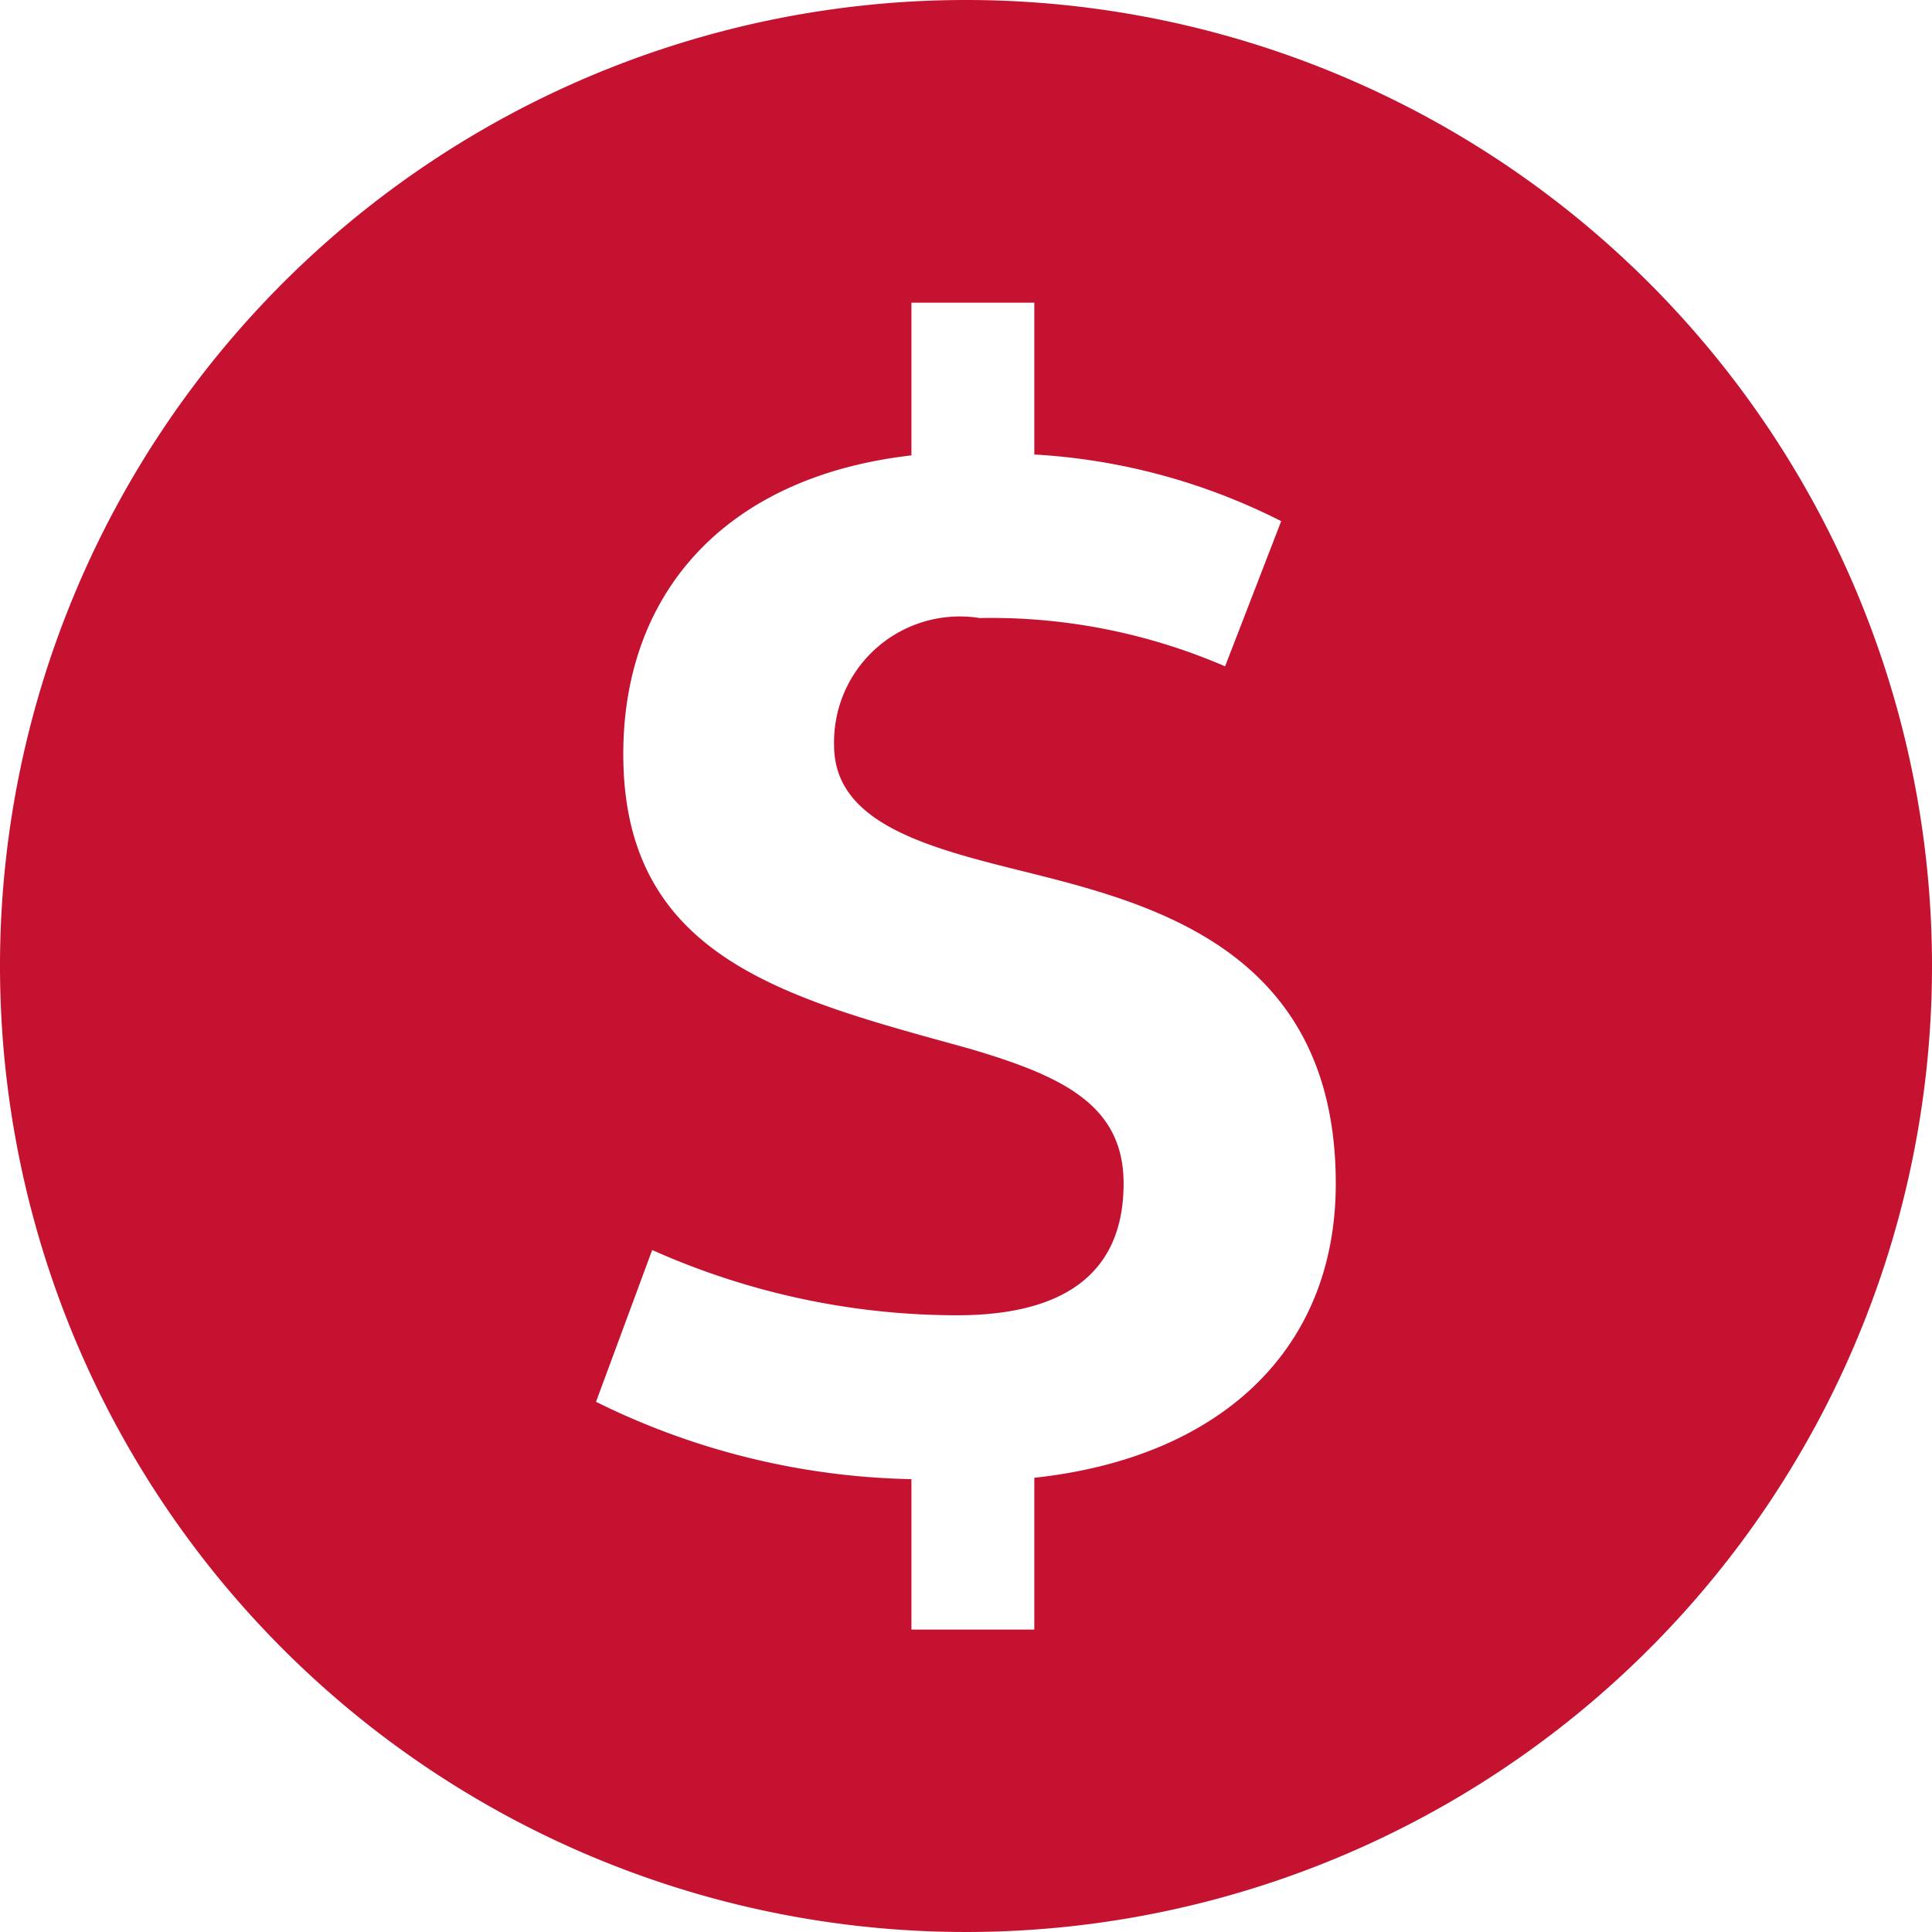
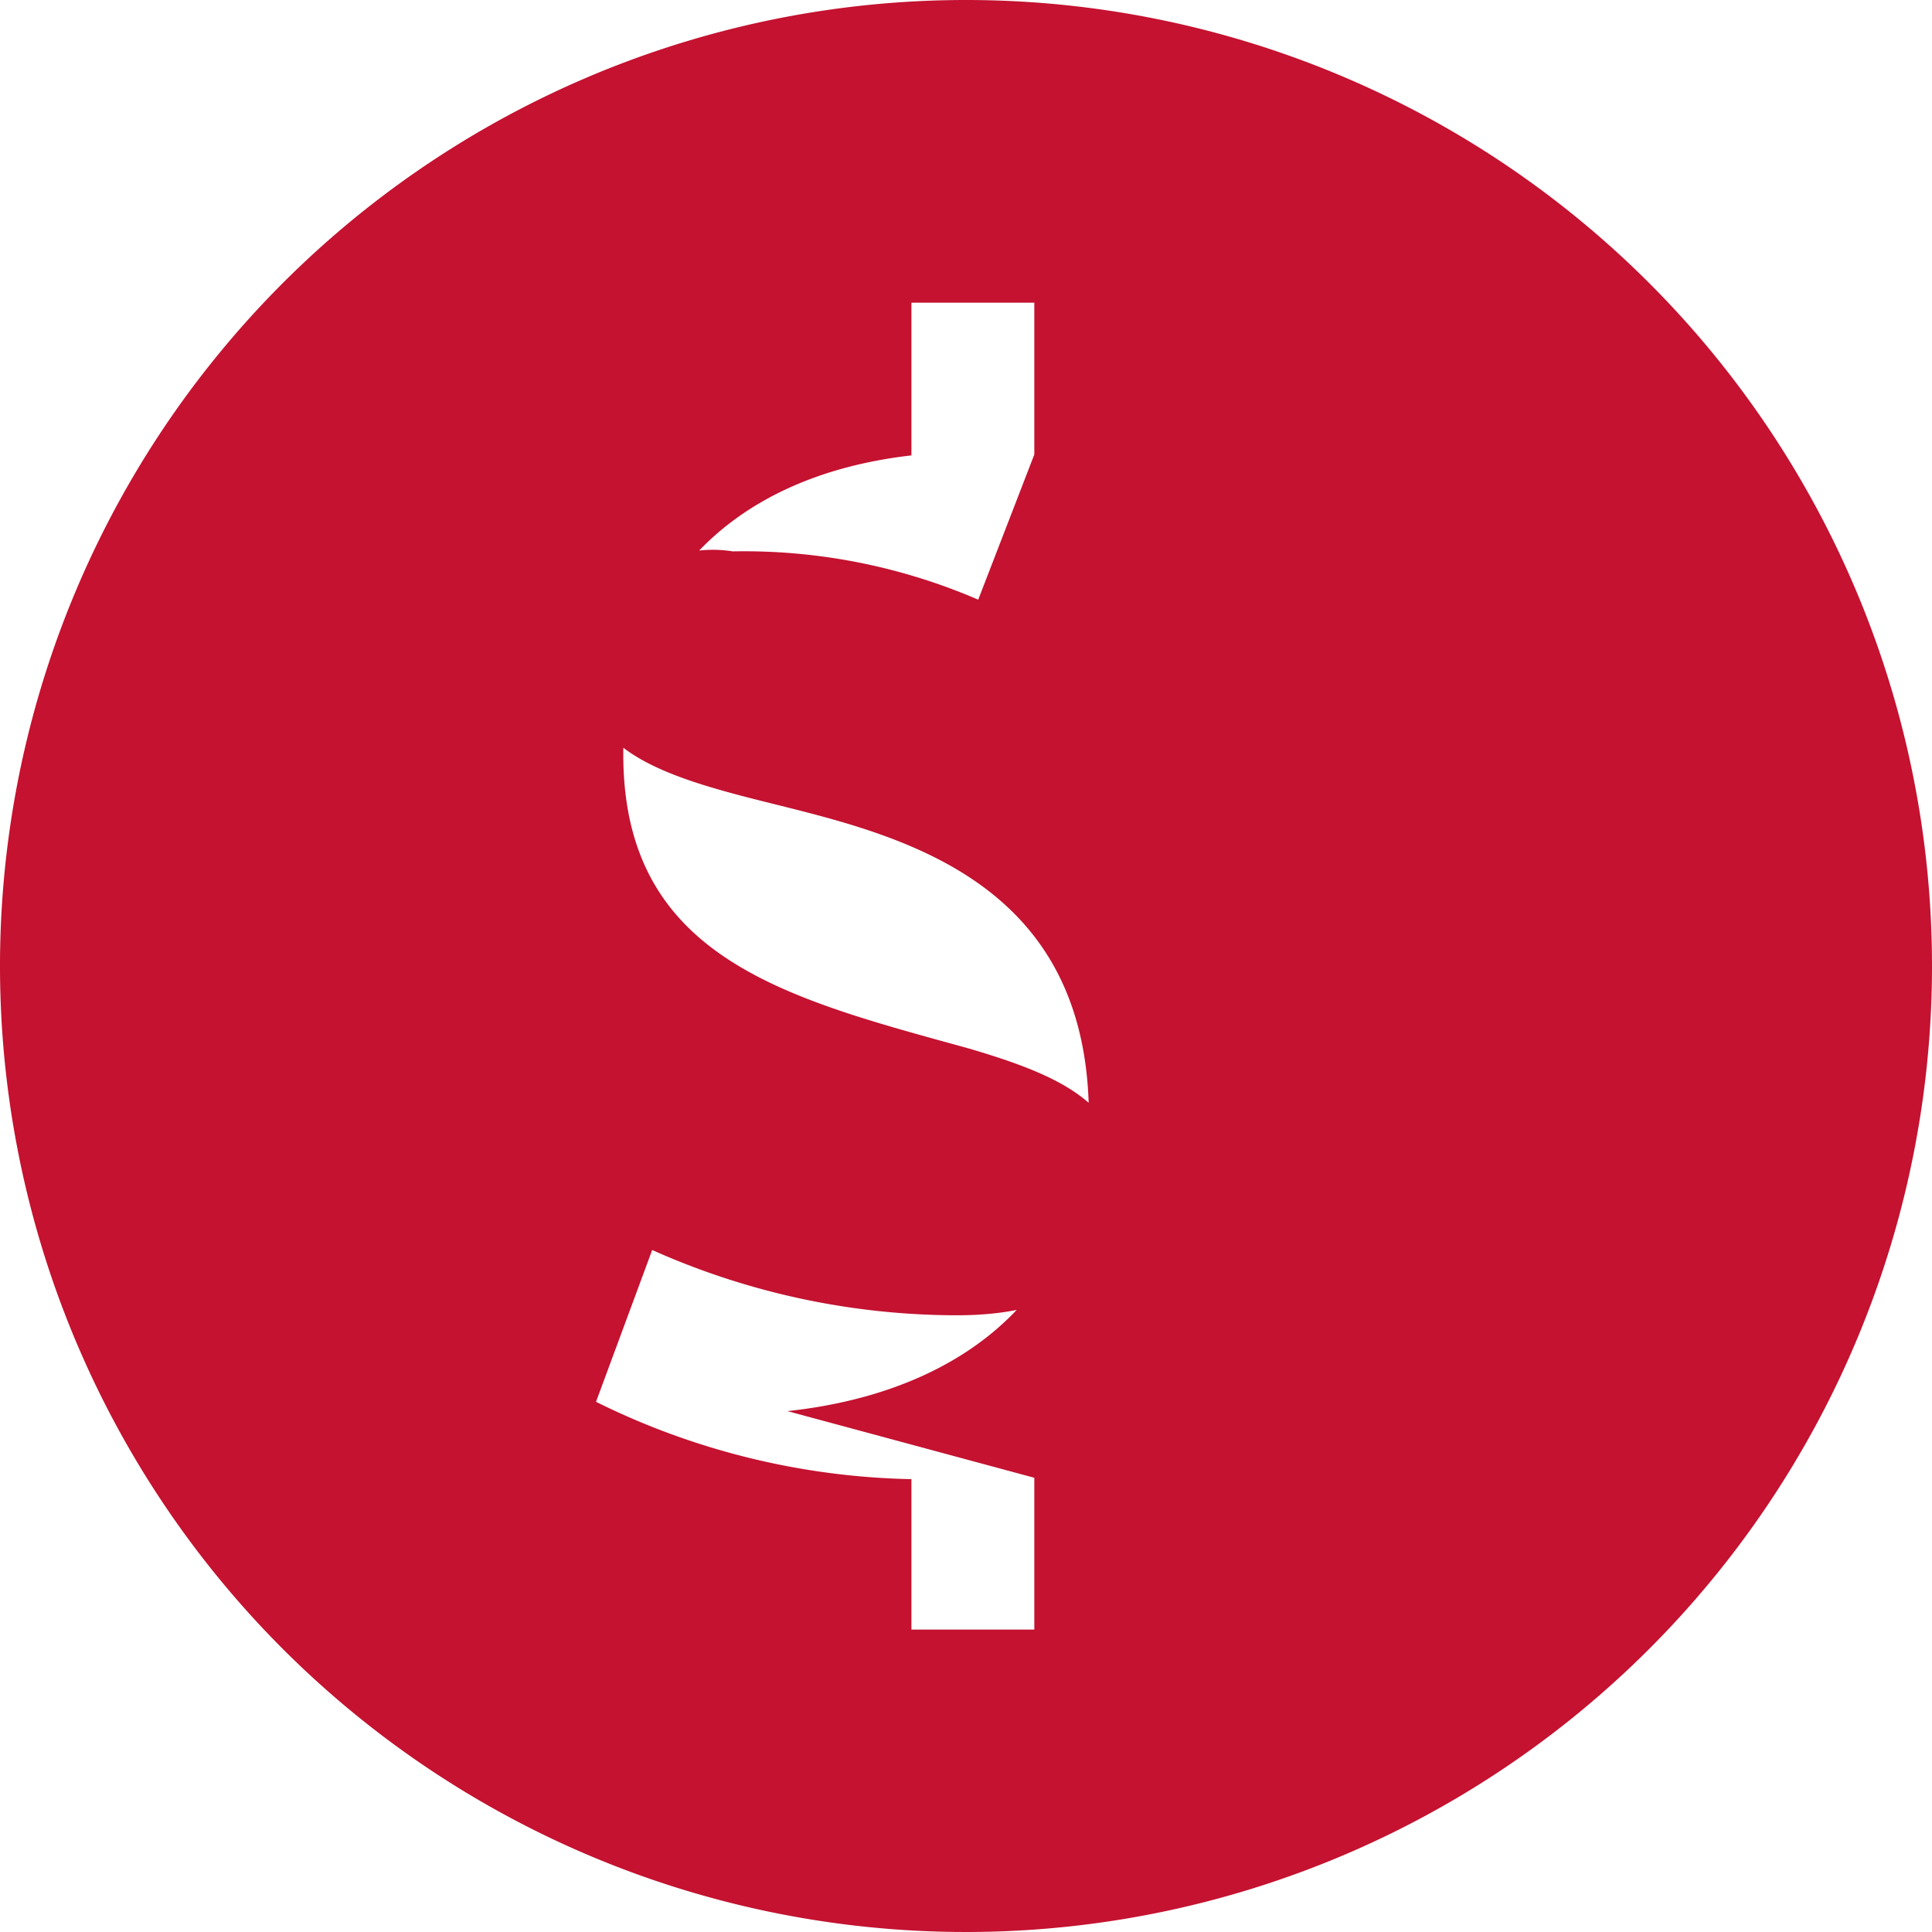
<svg xmlns="http://www.w3.org/2000/svg" width="28" height="28.001">
-   <path d="M14 0a14 14 0 1 0 14 14A14 14 0 0 0 14 0zm.99 21.417v2.2h-1.781v-2.18a10.746 10.746 0 0 1-4.571-1.121l.814-2.2a10.84 10.84 0 0 0 4.415.946c1.449 0 2.417-.528 2.417-1.91 0-1.147-.9-1.561-2.241-1.956-2.635-.728-5.01-1.3-5.01-4.266 0-2.353 1.494-4.023 4.176-4.33V4.387h1.781v2.2a9.03 9.03 0 0 1 3.578.966l-.813 2.104a8.562 8.562 0 0 0-3.558-.7 1.822 1.822 0 0 0-2.109 1.843c0 1.121 1.318 1.475 2.727 1.824 1.846.461 4.544 1.123 4.544 4.53 0 2.438-1.711 3.977-4.369 4.263z" fill="#c41230" />
+   <path d="M14 0a14 14 0 1 0 14 14A14 14 0 0 0 14 0zm.99 21.417v2.2h-1.781v-2.18a10.746 10.746 0 0 1-4.571-1.121l.814-2.2a10.84 10.84 0 0 0 4.415.946c1.449 0 2.417-.528 2.417-1.91 0-1.147-.9-1.561-2.241-1.956-2.635-.728-5.01-1.3-5.01-4.266 0-2.353 1.494-4.023 4.176-4.33V4.387h1.781v2.2l-.813 2.104a8.562 8.562 0 0 0-3.558-.7 1.822 1.822 0 0 0-2.109 1.843c0 1.121 1.318 1.475 2.727 1.824 1.846.461 4.544 1.123 4.544 4.53 0 2.438-1.711 3.977-4.369 4.263z" fill="#c41230" />
</svg>